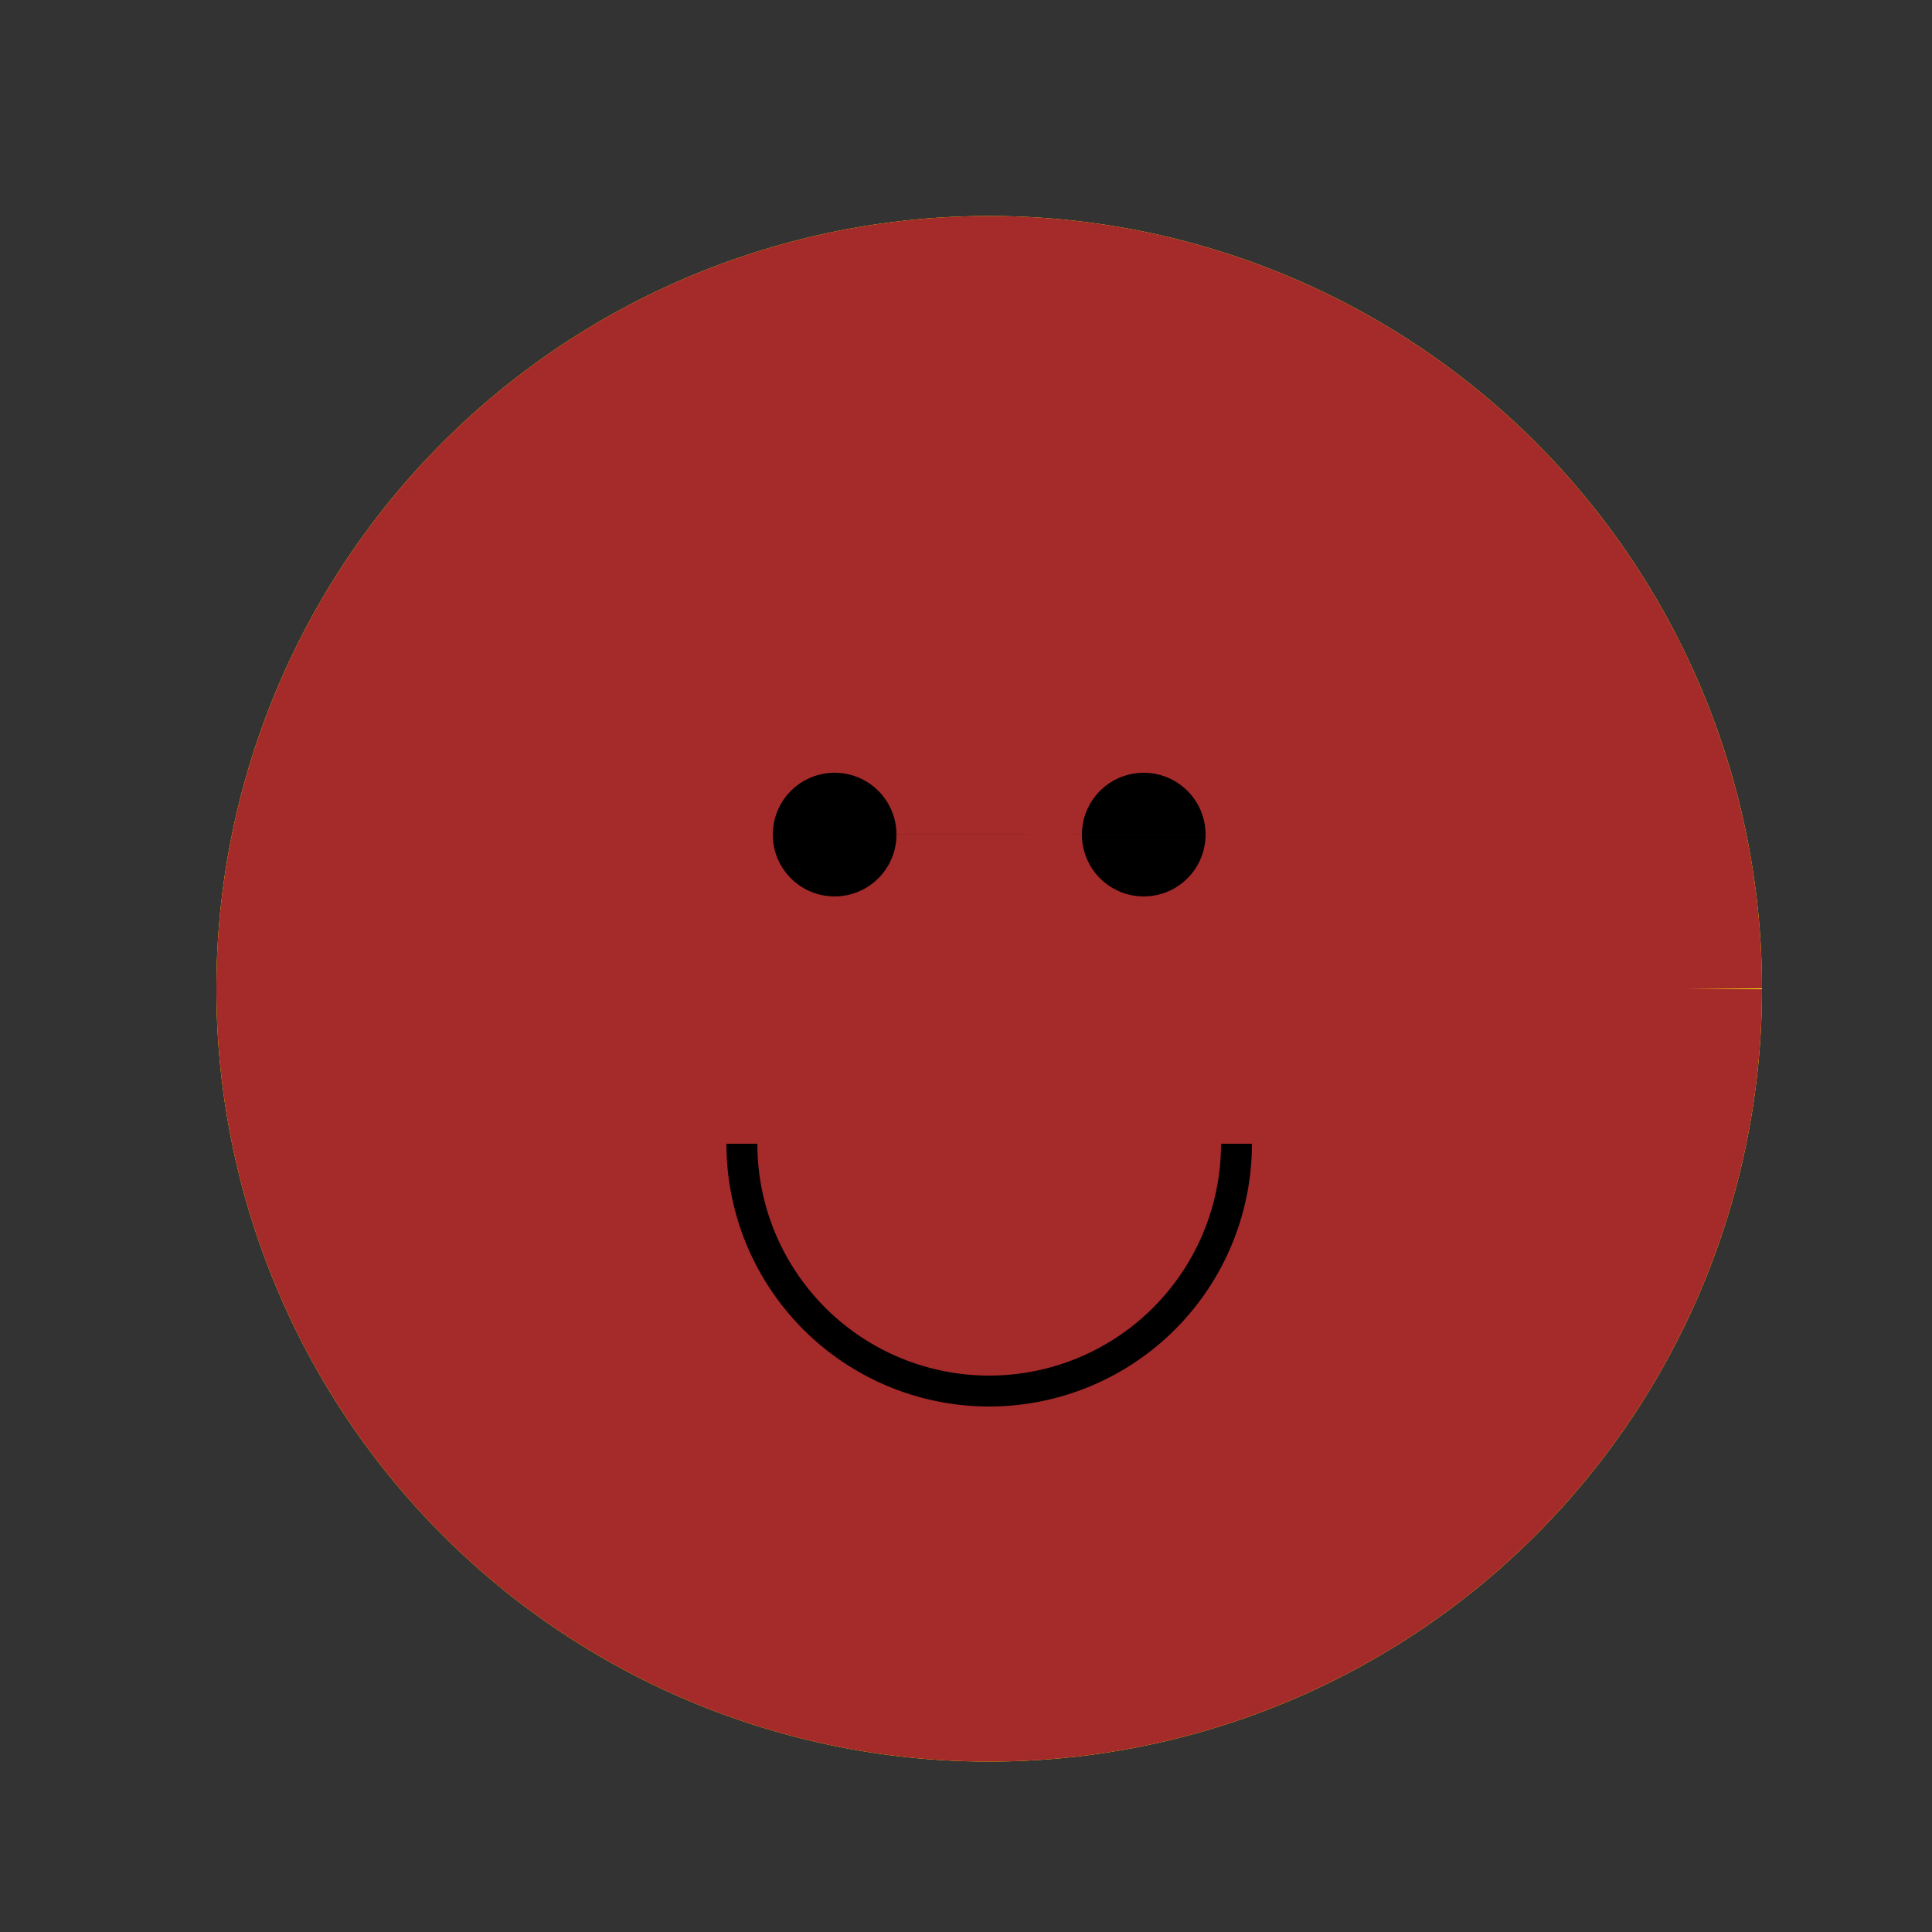
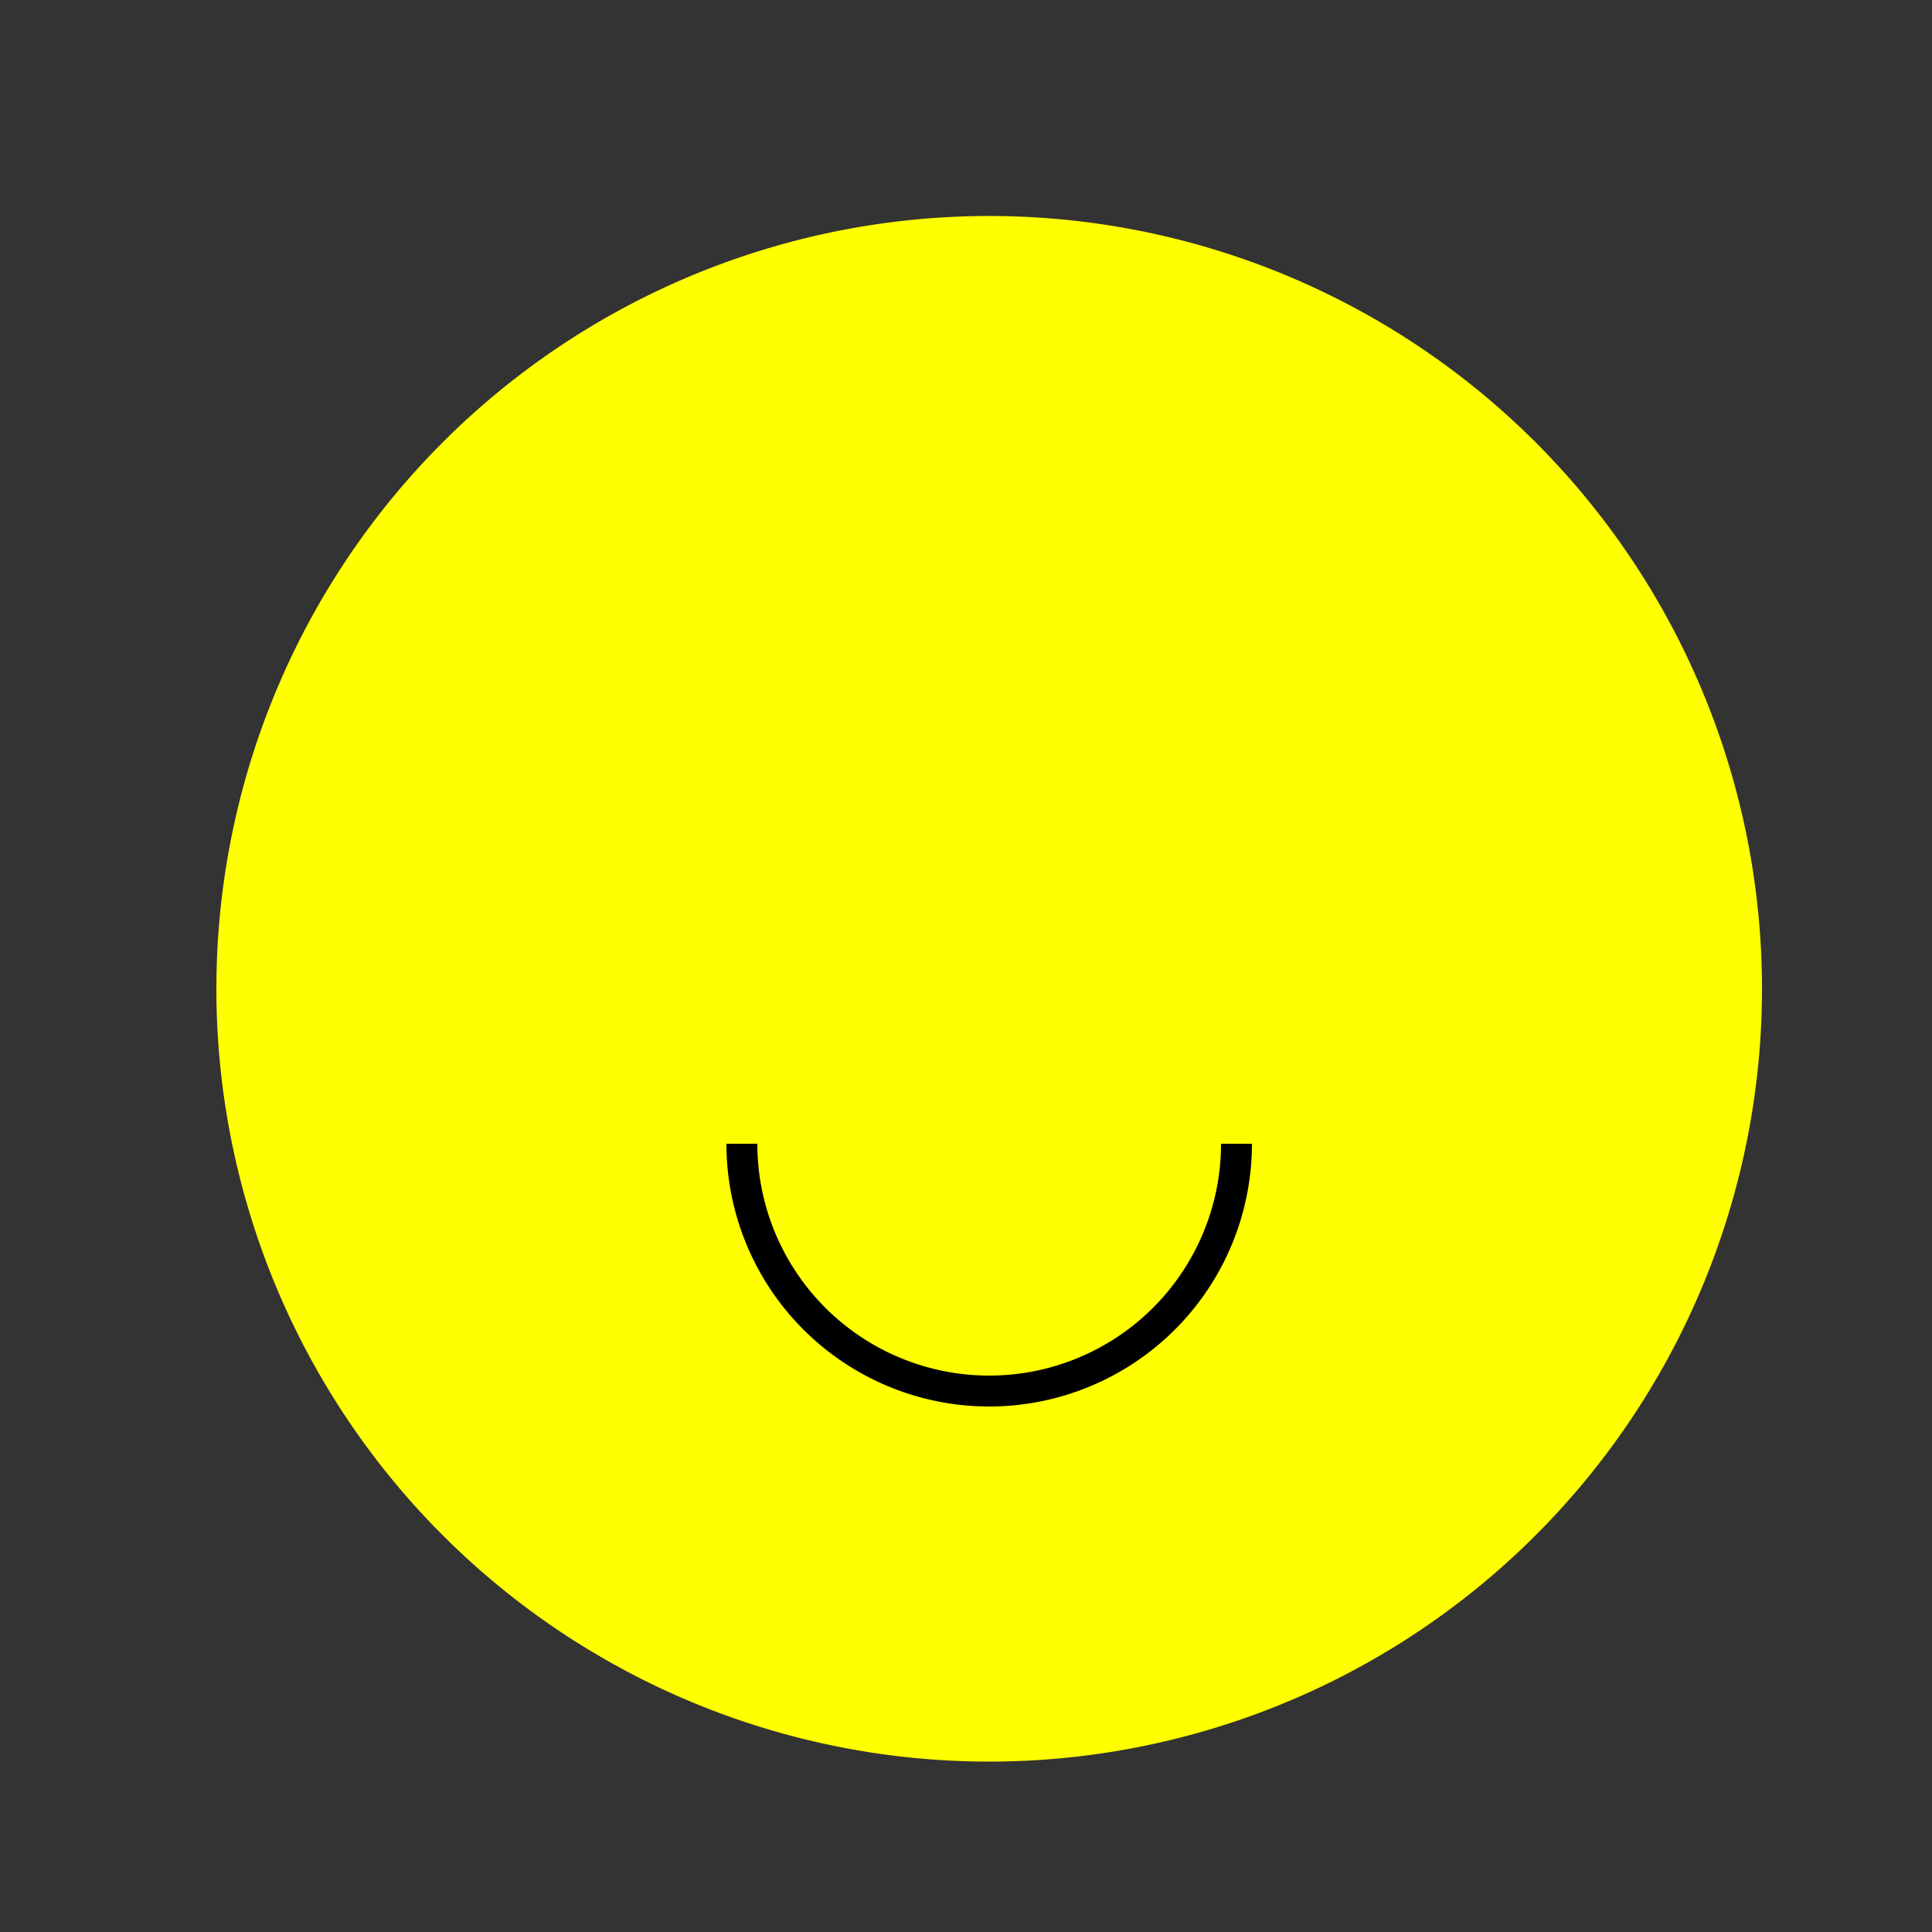
<svg xmlns="http://www.w3.org/2000/svg" width="500" height="500">
  <rect width="100%" height="100%" fill="#333333" stroke="none" />
  <defs />
  <g>
    <path fill="yellow" stroke="none" paint-order="stroke fill markers" d=" M 456 256 A 200 200 0 1 1 456 255.8" />
-     <path fill="green" stroke="none" paint-order="stroke fill markers" d=" M 256 56 L 176 256 L 236 256 L 216 96 L 276 96 L 256 256 L 316 256 L 256 56" />
-     <path fill="brown" stroke="none" paint-order="stroke fill markers" d=" M 456 256 A 200 200 0 1 1 456 255.8 L 436 256 A 180 180 0 1 1 436 255.82 L 416 256 A 160 160 0 1 1 416 255.84 L 396 256 A 140 140 0 1 1 396 255.86 L 376 256 A 120 120 0 1 1 376 255.88 L 356 256 A 100 100 0 1 1 356 255.9 L 336 256 A 80 80 0 1 1 336 255.92 L 316 256 A 60 60 0 1 1 316 255.94 L 296 256 A 40 40 0 1 1 296 255.96 L 276 256 A 20 20 0 1 1 276 255.98" />
-     <path fill="black" stroke="none" paint-order="stroke fill markers" d=" M 232 216 A 16 16 0 1 1 232 215.984 L 312 216 A 16 16 0 1 1 312 215.984" />
    <path fill="none" stroke="black" paint-order="fill stroke markers" d=" M 320 296 A 64 64 0 0 1 192 296" stroke-miterlimit="10" stroke-width="8" stroke-dasharray="" />
  </g>
</svg>